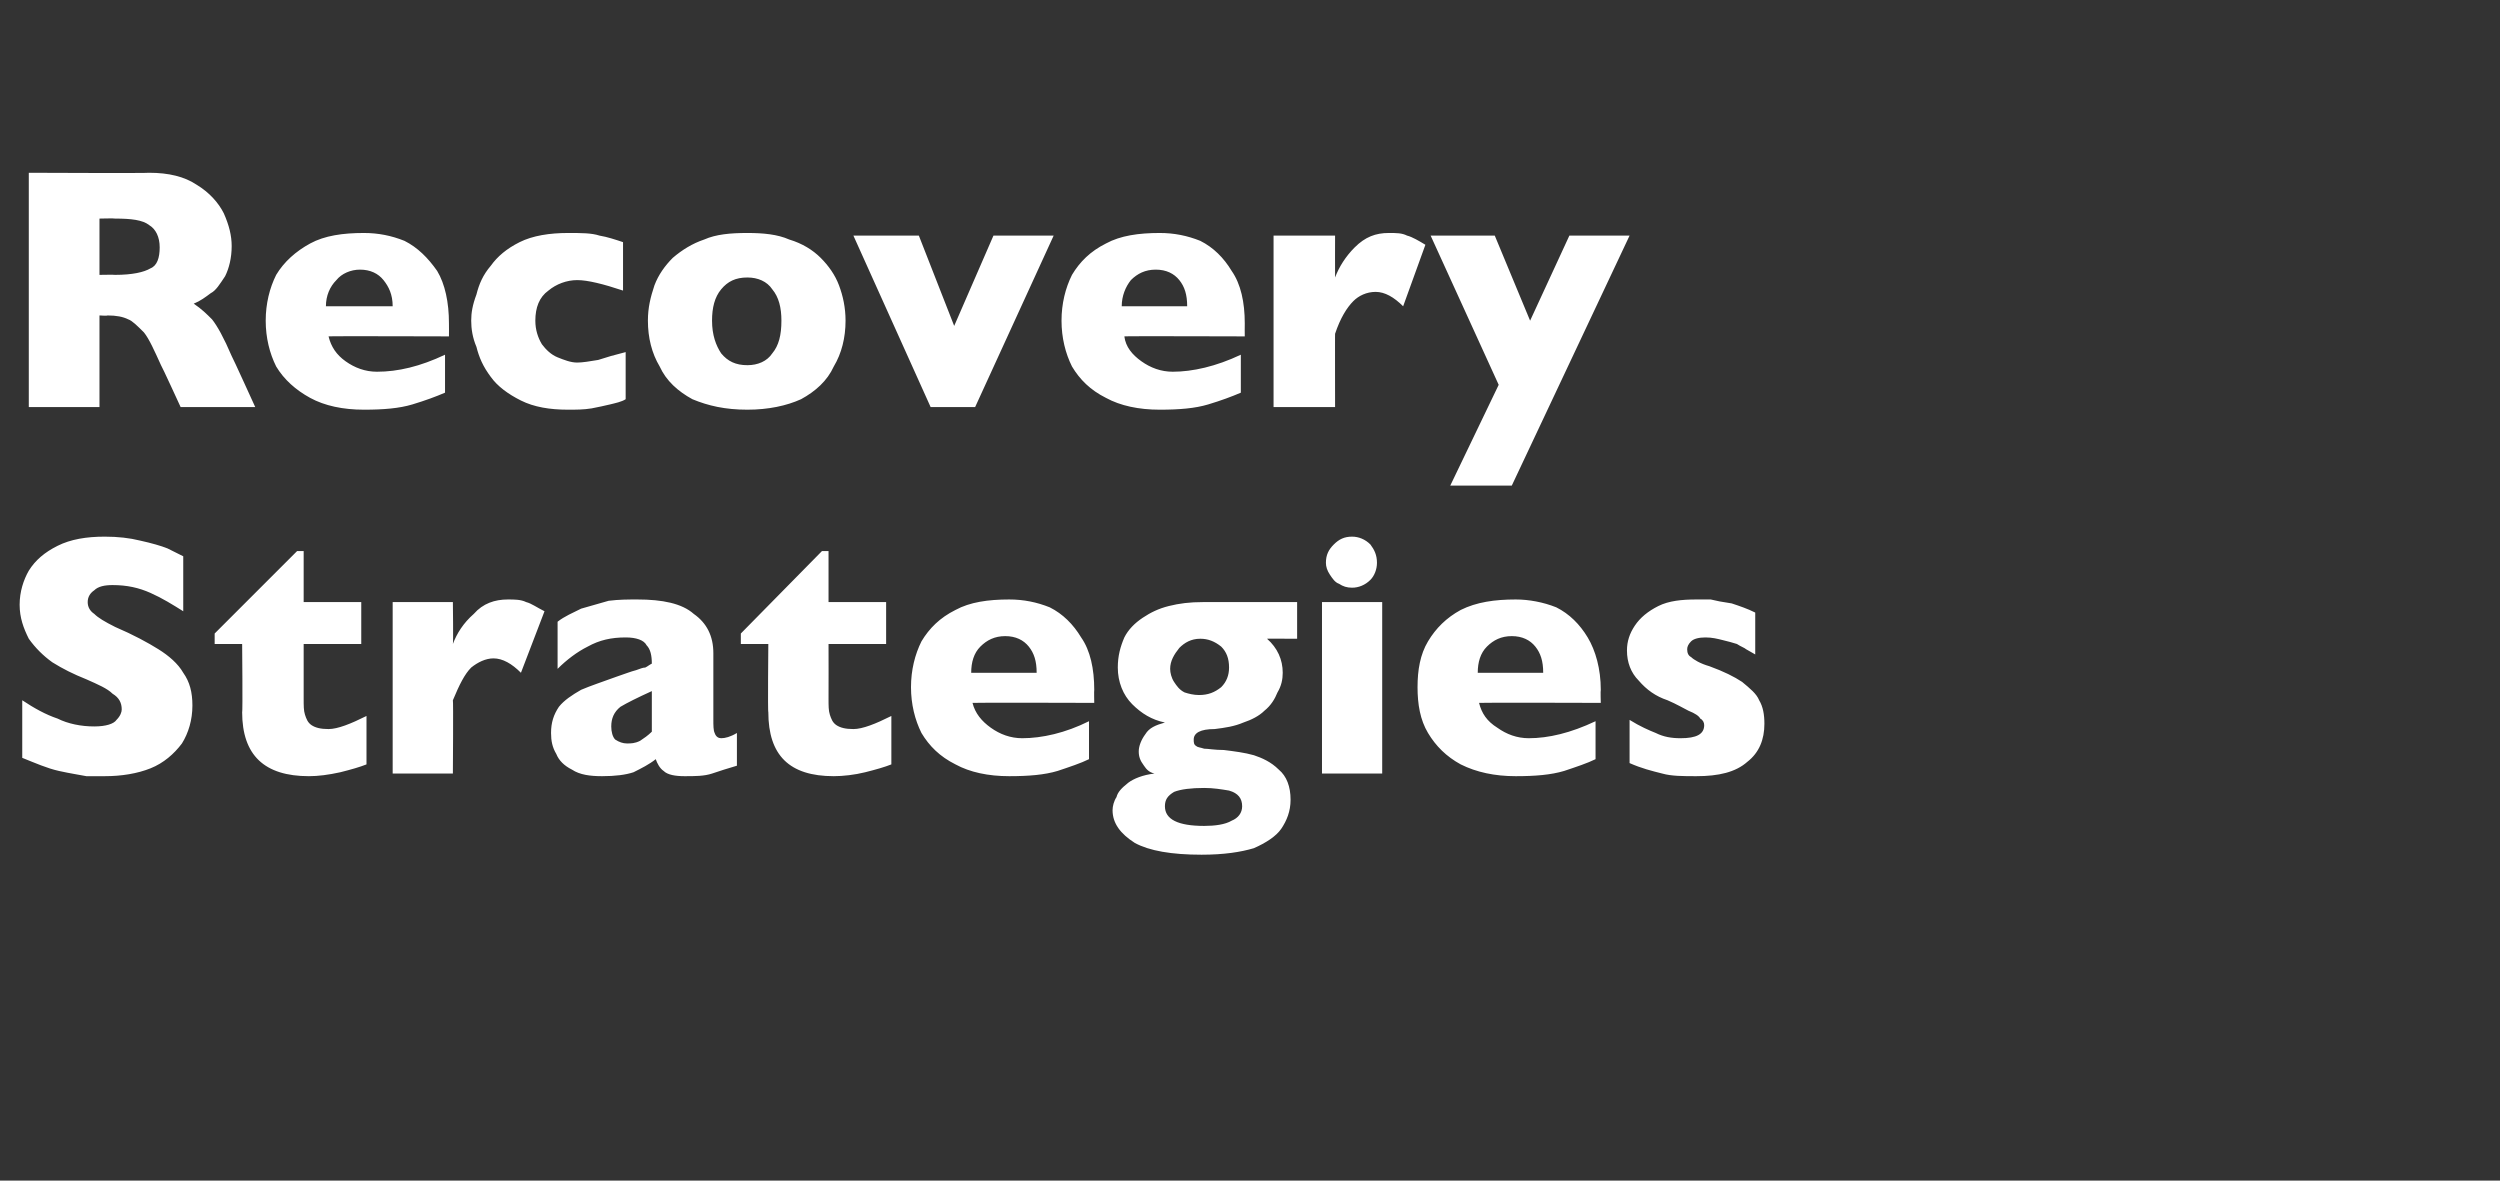
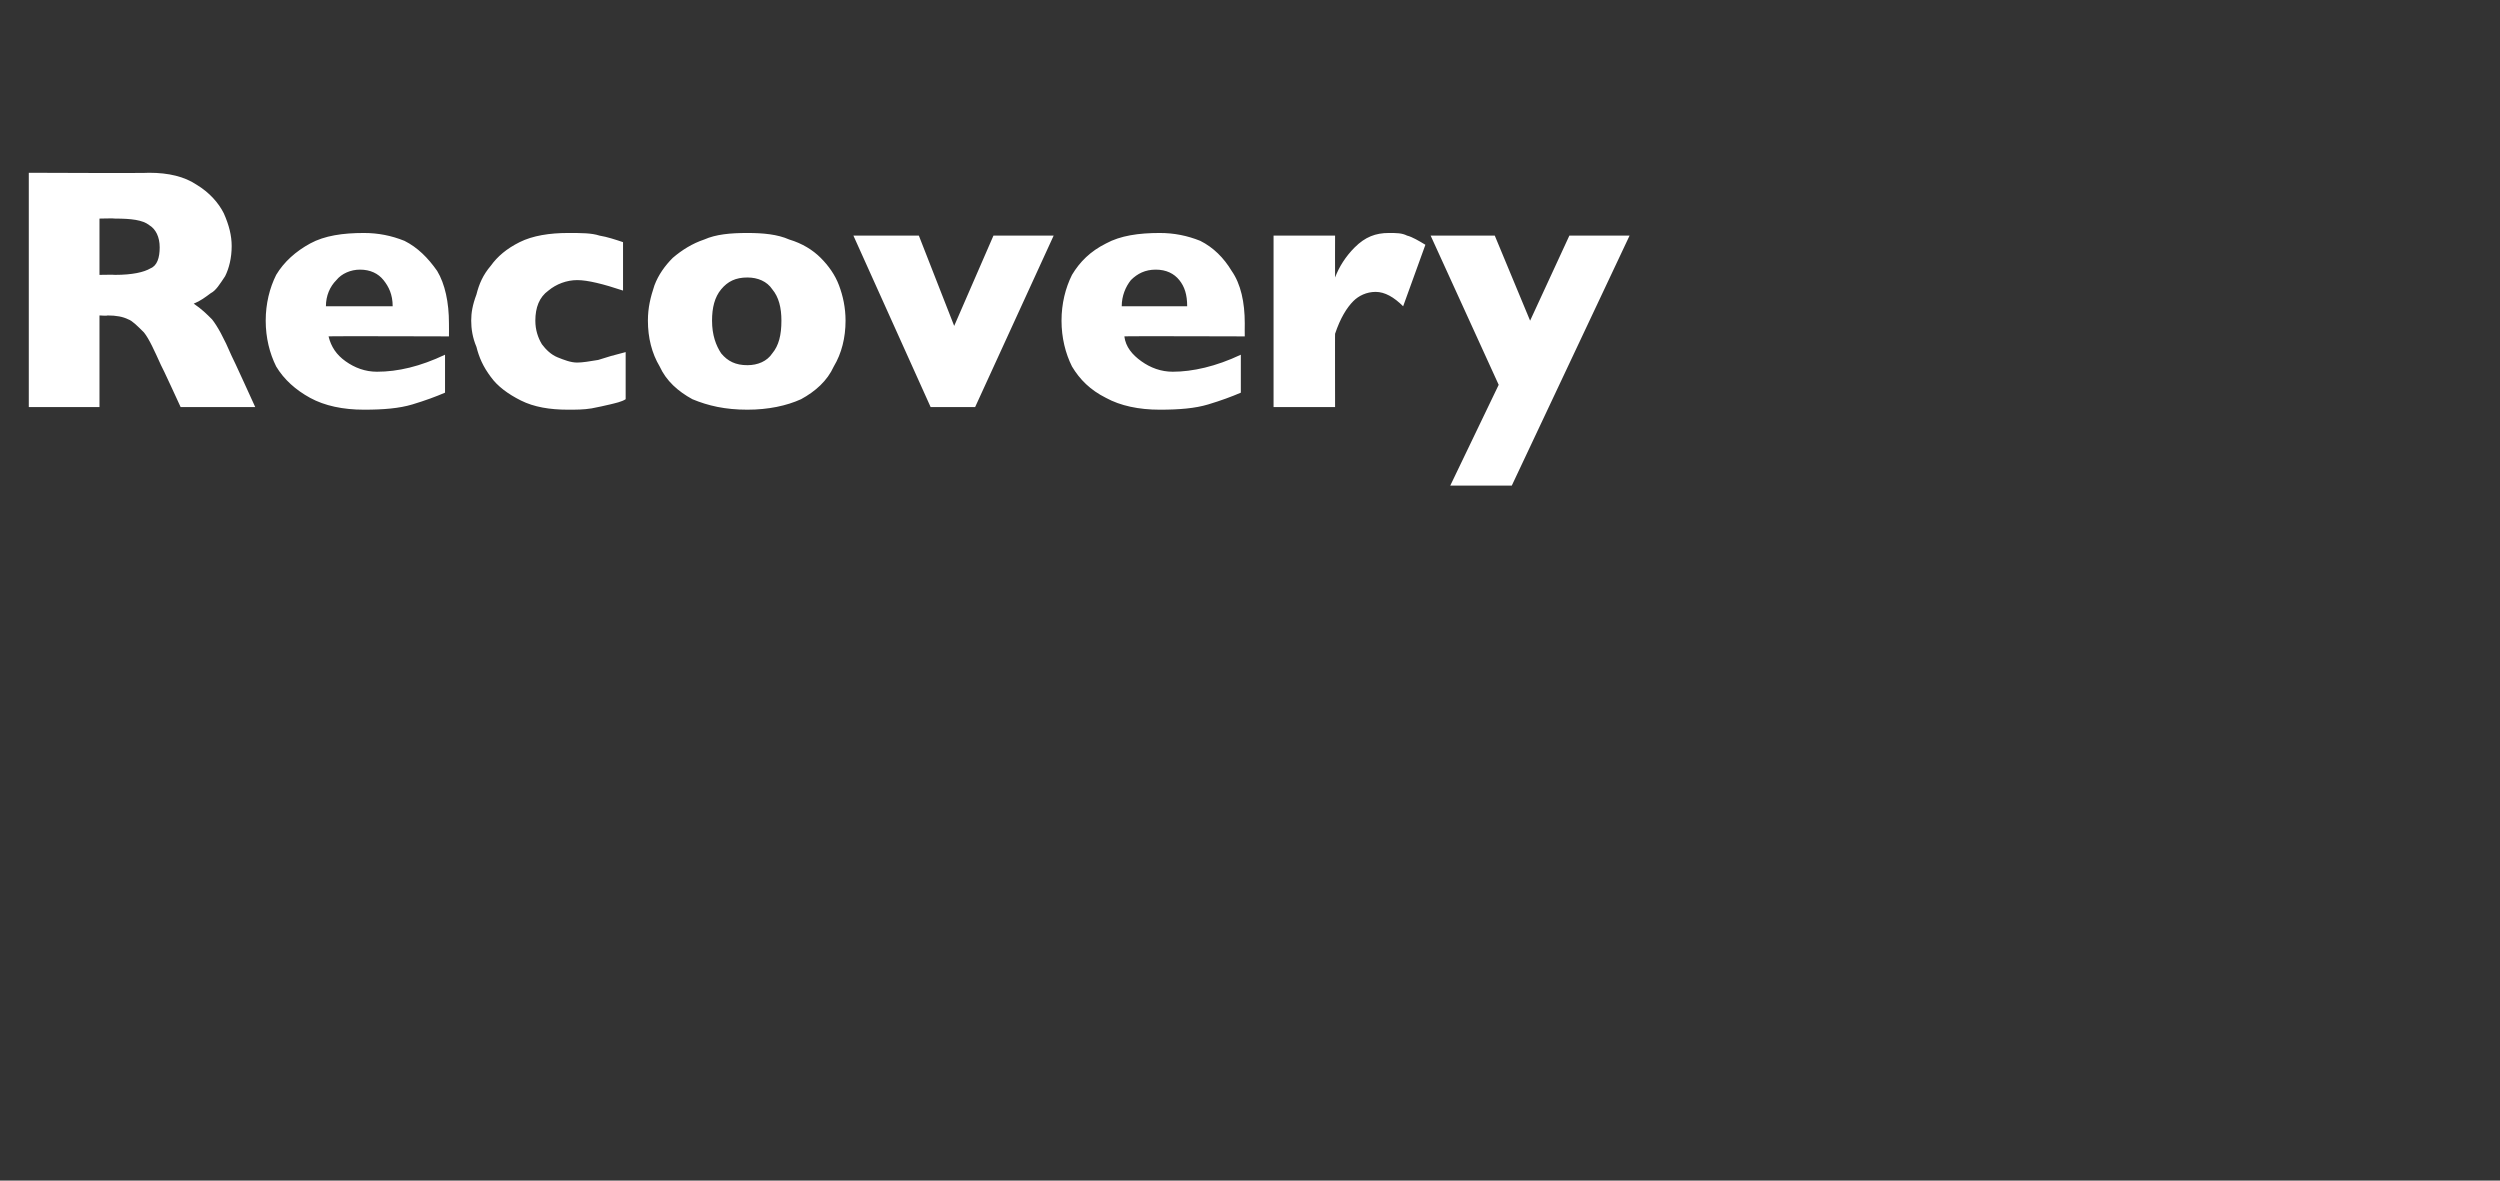
<svg xmlns="http://www.w3.org/2000/svg" version="1.1" width="191px" height="90.2px" viewBox="0 -13 191 90.2" style="top:-13px">
  <rect x="0" y="-13" width="191" height="90.2" fill="#333333" stroke="none" />
  <desc>Recovery Strategies</desc>
  <defs />
  <g id="Polygon119764">
-     <path d="M 14.7 40.9 C 14.7 42 14.4 43 13.9 43.8 C 13.3 44.6 12.5 45.3 11.5 45.7 C 10.5 46.1 9.3 46.3 8 46.3 C 7.6 46.3 7.1 46.3 6.6 46.3 C 6.1 46.2 5.4 46.1 4.5 45.9 C 3.6 45.7 2.7 45.3 1.7 44.9 C 1.7 44.9 1.7 40.5 1.7 40.5 C 2.6 41.1 3.5 41.6 4.4 41.9 C 5.2 42.3 6.2 42.5 7.2 42.5 C 8.1 42.5 8.7 42.3 8.9 42 C 9.2 41.7 9.3 41.4 9.3 41.2 C 9.3 40.7 9.1 40.3 8.6 40 C 8.2 39.6 7.5 39.3 6.6 38.9 C 5.6 38.5 4.8 38.1 4 37.6 C 3.3 37.1 2.7 36.5 2.2 35.8 C 1.8 35 1.5 34.2 1.5 33.2 C 1.5 32.2 1.8 31.3 2.2 30.6 C 2.7 29.8 3.4 29.2 4.4 28.7 C 5.4 28.2 6.6 28 8 28 C 9 28 9.9 28.1 10.7 28.3 C 11.6 28.5 12.3 28.7 12.8 28.9 C 13.4 29.2 13.8 29.4 14 29.5 C 14 29.5 14 33.7 14 33.7 C 13.2 33.2 12.4 32.7 11.5 32.3 C 10.6 31.9 9.7 31.7 8.6 31.7 C 8 31.7 7.5 31.8 7.2 32.1 C 6.9 32.3 6.7 32.6 6.7 33 C 6.7 33.4 6.9 33.7 7.2 33.9 C 7.5 34.2 8 34.5 8.8 34.9 C 10.2 35.5 11.3 36.1 12.1 36.6 C 12.9 37.1 13.6 37.7 14 38.4 C 14.5 39.1 14.7 39.9 14.7 40.9 Z M 28 45.4 C 27.5 45.6 26.8 45.8 26 46 C 25.1 46.2 24.3 46.3 23.6 46.3 C 20.2 46.3 18.5 44.7 18.5 41.4 C 18.55 41.44 18.5 36.2 18.5 36.2 L 16.4 36.2 L 16.4 35.4 L 22.7 29.1 L 23.2 29.1 L 23.2 33 L 27.6 33 L 27.6 36.2 L 23.2 36.2 C 23.2 36.2 23.2 40.41 23.2 40.4 C 23.2 40.9 23.2 41.3 23.3 41.6 C 23.4 41.9 23.5 42.2 23.8 42.4 C 24.1 42.6 24.5 42.7 25.1 42.7 C 25.8 42.7 26.8 42.3 28 41.7 C 28 41.7 28 45.4 28 45.4 Z M 41.6 33.7 C 41.6 33.7 39.8 38.4 39.8 38.4 C 39.1 37.7 38.4 37.3 37.7 37.3 C 37.1 37.3 36.5 37.6 36 38 C 35.5 38.5 35.1 39.3 34.6 40.5 C 34.64 40.47 34.6 46.1 34.6 46.1 L 30 46.1 L 30 33 L 34.6 33 C 34.6 33 34.64 36.16 34.6 36.2 C 34.9 35.4 35.4 34.6 36.2 33.9 C 36.9 33.1 37.8 32.8 38.8 32.8 C 39.3 32.8 39.8 32.8 40.2 33 C 40.6 33.1 41 33.4 41.6 33.7 Z M 56.3 45.5 C 55.6 45.7 55 45.9 54.4 46.1 C 53.8 46.3 53.1 46.3 52.3 46.3 C 51.6 46.3 51 46.2 50.7 45.9 C 50.4 45.7 50.2 45.3 50.1 45 C 49.6 45.4 49 45.7 48.4 46 C 47.8 46.2 47 46.3 46 46.3 C 45.1 46.3 44.3 46.2 43.7 45.8 C 43.1 45.5 42.7 45.1 42.5 44.6 C 42.2 44.1 42.1 43.6 42.1 43 C 42.1 42.2 42.3 41.6 42.7 41 C 43.1 40.5 43.7 40.1 44.4 39.7 C 45.1 39.4 46 39.1 47.1 38.7 C 47.7 38.5 48.2 38.3 48.6 38.2 C 48.9 38.1 49.1 38 49.3 38 C 49.5 37.9 49.6 37.8 49.8 37.7 C 49.8 37.1 49.7 36.6 49.4 36.3 C 49.2 35.9 48.6 35.7 47.8 35.7 C 46.7 35.7 45.8 35.9 44.9 36.4 C 44.1 36.8 43.3 37.4 42.6 38.1 C 42.6 38.1 42.6 34.5 42.6 34.5 C 43.1 34.1 43.8 33.8 44.4 33.5 C 45.1 33.3 45.8 33.1 46.5 32.9 C 47.3 32.8 48 32.8 48.7 32.8 C 50.6 32.8 52.1 33.1 53 33.9 C 54 34.6 54.5 35.6 54.5 36.9 C 54.5 36.9 54.5 42 54.5 42 C 54.5 42.4 54.5 42.8 54.6 43 C 54.7 43.3 54.9 43.4 55.1 43.4 C 55.4 43.4 55.8 43.3 56.3 43 C 56.3 43 56.3 45.5 56.3 45.5 Z M 49.8 42.9 C 49.8 42.9 49.8 39.8 49.8 39.8 C 48.7 40.3 47.9 40.7 47.4 41 C 46.9 41.4 46.7 41.9 46.7 42.5 C 46.7 42.9 46.8 43.3 47 43.5 C 47.3 43.7 47.6 43.8 47.9 43.8 C 48.2 43.8 48.5 43.8 48.9 43.6 C 49.2 43.4 49.5 43.2 49.8 42.9 Z M 68.1 45.4 C 67.6 45.6 66.9 45.8 66.1 46 C 65.3 46.2 64.4 46.3 63.7 46.3 C 60.3 46.3 58.7 44.7 58.7 41.4 C 58.65 41.44 58.7 36.2 58.7 36.2 L 56.6 36.2 L 56.6 35.4 L 62.8 29.1 L 63.3 29.1 L 63.3 33 L 67.7 33 L 67.7 36.2 L 63.3 36.2 C 63.3 36.2 63.31 40.41 63.3 40.4 C 63.3 40.9 63.3 41.3 63.4 41.6 C 63.5 41.9 63.6 42.2 63.9 42.4 C 64.2 42.6 64.6 42.7 65.2 42.7 C 65.9 42.7 66.9 42.3 68.1 41.7 C 68.1 41.7 68.1 45.4 68.1 45.4 Z M 83.6 40.7 C 83.6 40.7 74.34 40.67 74.3 40.7 C 74.5 41.5 75 42.1 75.7 42.6 C 76.4 43.1 77.2 43.4 78.1 43.4 C 79.6 43.4 81.4 43 83.2 42.1 C 83.2 42.1 83.2 45 83.2 45 C 82.6 45.3 81.7 45.6 80.8 45.9 C 79.8 46.2 78.6 46.3 77.1 46.3 C 75.5 46.3 74.1 46 73 45.4 C 71.8 44.8 71 44 70.4 43 C 69.9 42 69.6 40.8 69.6 39.5 C 69.6 38.2 69.9 37 70.4 36 C 71 35 71.8 34.2 73 33.6 C 74.1 33 75.5 32.8 77.1 32.8 C 78.2 32.8 79.2 33 80.2 33.4 C 81.2 33.9 82 34.7 82.6 35.7 C 83.3 36.7 83.6 38.1 83.6 39.7 C 83.58 39.74 83.6 40.7 83.6 40.7 Z M 79.2 38.4 C 79.2 37.5 79 36.9 78.6 36.4 C 78.2 35.9 77.6 35.6 76.8 35.6 C 76 35.6 75.4 35.9 74.9 36.4 C 74.4 36.9 74.2 37.6 74.2 38.4 C 74.2 38.4 79.2 38.4 79.2 38.4 Z M 99.1 35.8 C 99.1 35.8 96.77 35.79 96.8 35.8 C 97.6 36.5 98 37.4 98 38.4 C 98 38.9 97.9 39.4 97.6 39.9 C 97.4 40.4 97.1 40.9 96.6 41.3 C 96.2 41.7 95.6 42 95 42.2 C 94.3 42.5 93.6 42.6 92.8 42.7 C 91.7 42.7 91.2 43 91.2 43.5 C 91.2 43.7 91.2 43.9 91.4 44 C 91.5 44.1 91.7 44.1 92 44.2 C 92.3 44.2 92.8 44.3 93.5 44.3 C 94.3 44.4 95.1 44.5 95.8 44.7 C 96.4 44.9 97.1 45.2 97.7 45.8 C 98.3 46.3 98.6 47.1 98.6 48.1 C 98.6 49 98.3 49.7 97.9 50.3 C 97.5 50.9 96.7 51.4 95.8 51.8 C 94.8 52.1 93.5 52.3 91.8 52.3 C 89.5 52.3 87.8 52 86.7 51.4 C 85.6 50.7 85 49.9 85 48.9 C 85 48.6 85.1 48.2 85.3 47.9 C 85.4 47.5 85.7 47.2 86.2 46.8 C 86.6 46.5 87.3 46.2 88.2 46.1 C 87.8 46 87.6 45.8 87.4 45.5 C 87.1 45.1 87 44.8 87 44.4 C 87 44 87.2 43.5 87.5 43.1 C 87.8 42.6 88.3 42.4 89 42.2 C 88 42 87.2 41.5 86.5 40.8 C 85.8 40.1 85.4 39.1 85.4 38 C 85.4 37.1 85.6 36.4 85.9 35.7 C 86.2 35.1 86.7 34.6 87.3 34.2 C 87.9 33.8 88.5 33.5 89.3 33.3 C 90.1 33.1 90.9 33 91.9 33 C 91.86 32.99 99.1 33 99.1 33 L 99.1 35.8 Z M 93.9 38 C 93.9 37.3 93.7 36.8 93.3 36.4 C 92.8 36 92.3 35.8 91.7 35.8 C 91 35.8 90.5 36.1 90.1 36.5 C 89.7 37 89.4 37.5 89.4 38.1 C 89.4 38.4 89.5 38.8 89.7 39.1 C 89.9 39.4 90.1 39.7 90.5 39.9 C 90.8 40 91.2 40.1 91.6 40.1 C 92.3 40.1 92.8 39.9 93.3 39.5 C 93.7 39.1 93.9 38.6 93.9 38 Z M 94.9 48.6 C 94.9 48 94.6 47.6 93.9 47.4 C 93.3 47.3 92.7 47.2 92 47.2 C 91 47.2 90.2 47.3 89.7 47.5 C 89.2 47.8 89 48.1 89 48.6 C 89 49.6 90 50.1 92 50.1 C 92.8 50.1 93.6 50 94.1 49.7 C 94.6 49.5 94.9 49.1 94.9 48.6 Z M 105.2 30 C 105.2 30.5 105 31 104.7 31.3 C 104.3 31.7 103.8 31.9 103.3 31.9 C 102.9 31.9 102.6 31.8 102.3 31.6 C 102 31.5 101.8 31.2 101.6 30.9 C 101.4 30.6 101.3 30.3 101.3 30 C 101.3 29.4 101.5 29 101.9 28.6 C 102.3 28.2 102.7 28 103.3 28 C 103.8 28 104.3 28.2 104.7 28.6 C 105 29 105.2 29.4 105.2 30 Z M 105.6 46.1 L 101 46.1 L 101 33 L 105.6 33 L 105.6 46.1 Z M 122.3 40.7 C 122.3 40.7 113.02 40.67 113 40.7 C 113.2 41.5 113.6 42.1 114.4 42.6 C 115.1 43.1 115.9 43.4 116.8 43.4 C 118.3 43.4 120 43 121.9 42.1 C 121.9 42.1 121.9 45 121.9 45 C 121.3 45.3 120.4 45.6 119.5 45.9 C 118.5 46.2 117.3 46.3 115.8 46.3 C 114.2 46.3 112.8 46 111.6 45.4 C 110.5 44.8 109.7 44 109.1 43 C 108.5 42 108.3 40.8 108.3 39.5 C 108.3 38.2 108.5 37 109.1 36 C 109.7 35 110.5 34.2 111.6 33.6 C 112.8 33 114.2 32.8 115.8 32.8 C 116.8 32.8 117.9 33 118.9 33.4 C 119.9 33.9 120.7 34.7 121.3 35.7 C 121.9 36.7 122.3 38.1 122.3 39.7 C 122.27 39.74 122.3 40.7 122.3 40.7 Z M 117.9 38.4 C 117.9 37.5 117.7 36.9 117.3 36.4 C 116.9 35.9 116.3 35.6 115.5 35.6 C 114.7 35.6 114.1 35.9 113.6 36.4 C 113.1 36.9 112.9 37.6 112.9 38.4 C 112.9 38.4 117.9 38.4 117.9 38.4 Z M 134.8 42.3 C 134.8 43.5 134.4 44.5 133.5 45.2 C 132.6 46 131.3 46.3 129.6 46.3 C 128.6 46.3 127.7 46.3 127 46.1 C 126.2 45.9 125.4 45.7 124.5 45.3 C 124.5 45.3 124.5 42 124.5 42 C 125.3 42.5 126 42.8 126.5 43 C 127.1 43.3 127.7 43.4 128.4 43.4 C 129.6 43.4 130.2 43.1 130.2 42.4 C 130.2 42.2 130.1 42 129.9 41.9 C 129.8 41.7 129.5 41.5 129 41.3 C 128.6 41.1 128.1 40.8 127.4 40.5 C 126.5 40.2 125.8 39.7 125.2 39 C 124.6 38.4 124.3 37.6 124.3 36.7 C 124.3 36 124.5 35.4 124.9 34.8 C 125.3 34.2 125.9 33.7 126.7 33.3 C 127.5 32.9 128.5 32.8 129.6 32.8 C 129.9 32.8 130.2 32.8 130.7 32.8 C 131.1 32.9 131.6 33 132.3 33.1 C 132.9 33.3 133.5 33.5 134.1 33.8 C 134.1 33.8 134.1 37 134.1 37 C 133.9 36.9 133.6 36.7 133.4 36.6 C 133.3 36.5 133 36.4 132.7 36.2 C 132.4 36.1 132 36 131.6 35.9 C 131.2 35.8 130.8 35.7 130.3 35.7 C 129.8 35.7 129.4 35.8 129.2 36 C 129 36.2 128.9 36.4 128.9 36.6 C 128.9 36.9 129 37.1 129.2 37.2 C 129.4 37.4 129.9 37.7 130.6 37.9 C 131.7 38.3 132.5 38.7 133.1 39.1 C 133.7 39.6 134.2 40 134.4 40.5 C 134.7 41 134.8 41.6 134.8 42.3 Z " stroke="none" fill="#fff" />
-   </g>
+     </g>
  <g id="Polygon119763">
    <path d="M 19.5 18.1 L 13.8 18.1 C 13.8 18.1 12.35 14.94 12.3 14.9 C 11.8 13.8 11.4 12.9 11 12.4 C 10.5 11.9 10.1 11.5 9.8 11.4 C 9.4 11.2 8.9 11.1 8.2 11.1 C 8.24 11.14 7.6 11.1 7.6 11.1 L 7.6 18.1 L 2.2 18.1 L 2.2 0.2 C 2.2 0.2 11.41 0.24 11.4 0.2 C 12.9 0.2 14.1 0.5 15 1.1 C 16 1.7 16.7 2.5 17.1 3.3 C 17.5 4.2 17.7 5 17.7 5.8 C 17.7 6.7 17.5 7.5 17.2 8.1 C 16.8 8.7 16.5 9.2 16.1 9.4 C 15.7 9.7 15.3 10 14.8 10.2 C 15.4 10.6 15.8 11 16.2 11.4 C 16.6 11.9 17.1 12.8 17.7 14.2 C 17.74 14.23 19.5 18.1 19.5 18.1 Z M 12.2 5.9 C 12.2 5.1 11.9 4.5 11.4 4.2 C 10.9 3.8 10 3.7 8.8 3.7 C 8.77 3.67 7.6 3.7 7.6 3.7 L 7.6 8 C 7.6 8 8.79 7.98 8.8 8 C 10.1 8 11 7.8 11.5 7.5 C 12 7.3 12.2 6.7 12.2 5.9 Z M 34.3 12.7 C 34.3 12.7 25.07 12.67 25.1 12.7 C 25.3 13.5 25.7 14.1 26.4 14.6 C 27.1 15.1 27.9 15.4 28.8 15.4 C 30.4 15.4 32.1 15 34 14.1 C 34 14.1 34 17 34 17 C 33.3 17.3 32.5 17.6 31.5 17.9 C 30.5 18.2 29.3 18.3 27.8 18.3 C 26.2 18.3 24.8 18 23.7 17.4 C 22.6 16.8 21.7 16 21.1 15 C 20.6 14 20.3 12.8 20.3 11.5 C 20.3 10.2 20.6 9 21.1 8 C 21.7 7 22.6 6.2 23.7 5.6 C 24.8 5 26.2 4.8 27.8 4.8 C 28.9 4.8 29.9 5 30.9 5.4 C 31.9 5.9 32.7 6.7 33.4 7.7 C 34 8.7 34.3 10.1 34.3 11.7 C 34.31 11.74 34.3 12.7 34.3 12.7 Z M 30 10.4 C 30 9.5 29.7 8.9 29.3 8.4 C 28.9 7.9 28.3 7.6 27.5 7.6 C 26.8 7.6 26.1 7.9 25.7 8.4 C 25.2 8.9 24.9 9.6 24.9 10.4 C 24.9 10.4 30 10.4 30 10.4 Z M 47.8 17.5 C 47.5 17.7 47 17.8 46.6 17.9 C 46.2 18 45.7 18.1 45.2 18.2 C 44.6 18.3 44 18.3 43.4 18.3 C 42 18.3 40.8 18.1 39.8 17.6 C 38.8 17.1 38 16.5 37.5 15.8 C 36.9 15 36.6 14.3 36.4 13.5 C 36.1 12.8 36 12.1 36 11.5 C 36 10.9 36.1 10.3 36.4 9.5 C 36.6 8.7 36.9 8 37.5 7.3 C 38 6.6 38.7 6 39.7 5.5 C 40.7 5 42 4.8 43.4 4.8 C 44.4 4.8 45.2 4.8 45.8 5 C 46.4 5.1 47 5.3 47.6 5.5 C 47.6 5.5 47.6 9.2 47.6 9.2 C 46.1 8.7 44.9 8.4 44.1 8.4 C 43.3 8.4 42.5 8.7 41.9 9.2 C 41.2 9.7 40.9 10.5 40.9 11.5 C 40.9 12.2 41.1 12.8 41.4 13.3 C 41.7 13.7 42.1 14.1 42.6 14.3 C 43.1 14.5 43.6 14.7 44.1 14.7 C 44.5 14.7 45.1 14.6 45.7 14.5 C 46.3 14.3 47 14.1 47.8 13.9 C 47.8 13.9 47.8 17.5 47.8 17.5 Z M 64.6 11.5 C 64.6 12.8 64.3 14 63.7 15 C 63.2 16.1 62.3 16.9 61.2 17.5 C 60.1 18 58.7 18.3 57.1 18.3 C 55.4 18.3 54.1 18 52.9 17.5 C 51.8 16.9 50.9 16.1 50.4 15 C 49.8 14 49.5 12.8 49.5 11.5 C 49.5 10.5 49.7 9.7 50 8.8 C 50.3 8 50.8 7.3 51.4 6.7 C 52.1 6.1 52.9 5.6 53.8 5.3 C 54.7 4.9 55.8 4.8 57.1 4.8 C 58.3 4.8 59.4 4.9 60.3 5.3 C 61.3 5.6 62.1 6.1 62.7 6.7 C 63.3 7.3 63.8 8 64.1 8.8 C 64.4 9.6 64.6 10.5 64.6 11.5 Z M 59.7 11.5 C 59.7 10.5 59.5 9.7 59 9.1 C 58.6 8.5 57.9 8.2 57.1 8.2 C 56.2 8.2 55.6 8.5 55.1 9.1 C 54.6 9.7 54.4 10.5 54.4 11.5 C 54.4 12.6 54.7 13.4 55.1 14 C 55.6 14.6 56.2 14.9 57.1 14.9 C 57.9 14.9 58.6 14.6 59 14 C 59.5 13.4 59.7 12.6 59.7 11.5 Z M 80.5 5 L 74.5 18.1 L 71.1 18.1 L 65.2 5 L 70.2 5 L 72.9 11.9 L 75.9 5 L 80.5 5 Z M 95.1 12.7 C 95.1 12.7 85.85 12.67 85.9 12.7 C 86 13.5 86.5 14.1 87.2 14.6 C 87.9 15.1 88.7 15.4 89.6 15.4 C 91.1 15.4 92.9 15 94.8 14.1 C 94.8 14.1 94.8 17 94.8 17 C 94.1 17.3 93.3 17.6 92.3 17.9 C 91.3 18.2 90.1 18.3 88.6 18.3 C 87 18.3 85.6 18 84.5 17.4 C 83.3 16.8 82.5 16 81.9 15 C 81.4 14 81.1 12.8 81.1 11.5 C 81.1 10.2 81.4 9 81.9 8 C 82.5 7 83.3 6.2 84.5 5.6 C 85.6 5 87 4.8 88.6 4.8 C 89.7 4.8 90.7 5 91.7 5.4 C 92.7 5.9 93.5 6.7 94.1 7.7 C 94.8 8.7 95.1 10.1 95.1 11.7 C 95.09 11.74 95.1 12.7 95.1 12.7 Z M 90.7 10.4 C 90.7 9.5 90.5 8.9 90.1 8.4 C 89.7 7.9 89.1 7.6 88.3 7.6 C 87.5 7.6 86.9 7.9 86.4 8.4 C 86 8.9 85.7 9.6 85.7 10.4 C 85.7 10.4 90.7 10.4 90.7 10.4 Z M 108.9 5.7 C 108.9 5.7 107.2 10.4 107.2 10.4 C 106.5 9.7 105.8 9.3 105.1 9.3 C 104.4 9.3 103.8 9.6 103.4 10 C 102.9 10.5 102.4 11.3 102 12.5 C 101.99 12.47 102 18.1 102 18.1 L 97.3 18.1 L 97.3 5 L 102 5 C 102 5 101.99 8.16 102 8.2 C 102.3 7.4 102.8 6.6 103.5 5.9 C 104.3 5.1 105.1 4.8 106.1 4.8 C 106.7 4.8 107.1 4.8 107.5 5 C 107.9 5.1 108.4 5.4 108.9 5.7 Z M 124.5 5 L 115.5 24.1 L 110.8 24.1 L 114.5 16.4 L 109.3 5 L 114.2 5 L 116.9 11.5 L 119.9 5 L 124.5 5 Z " stroke="none" fill="#fff" />
  </g>
</svg>